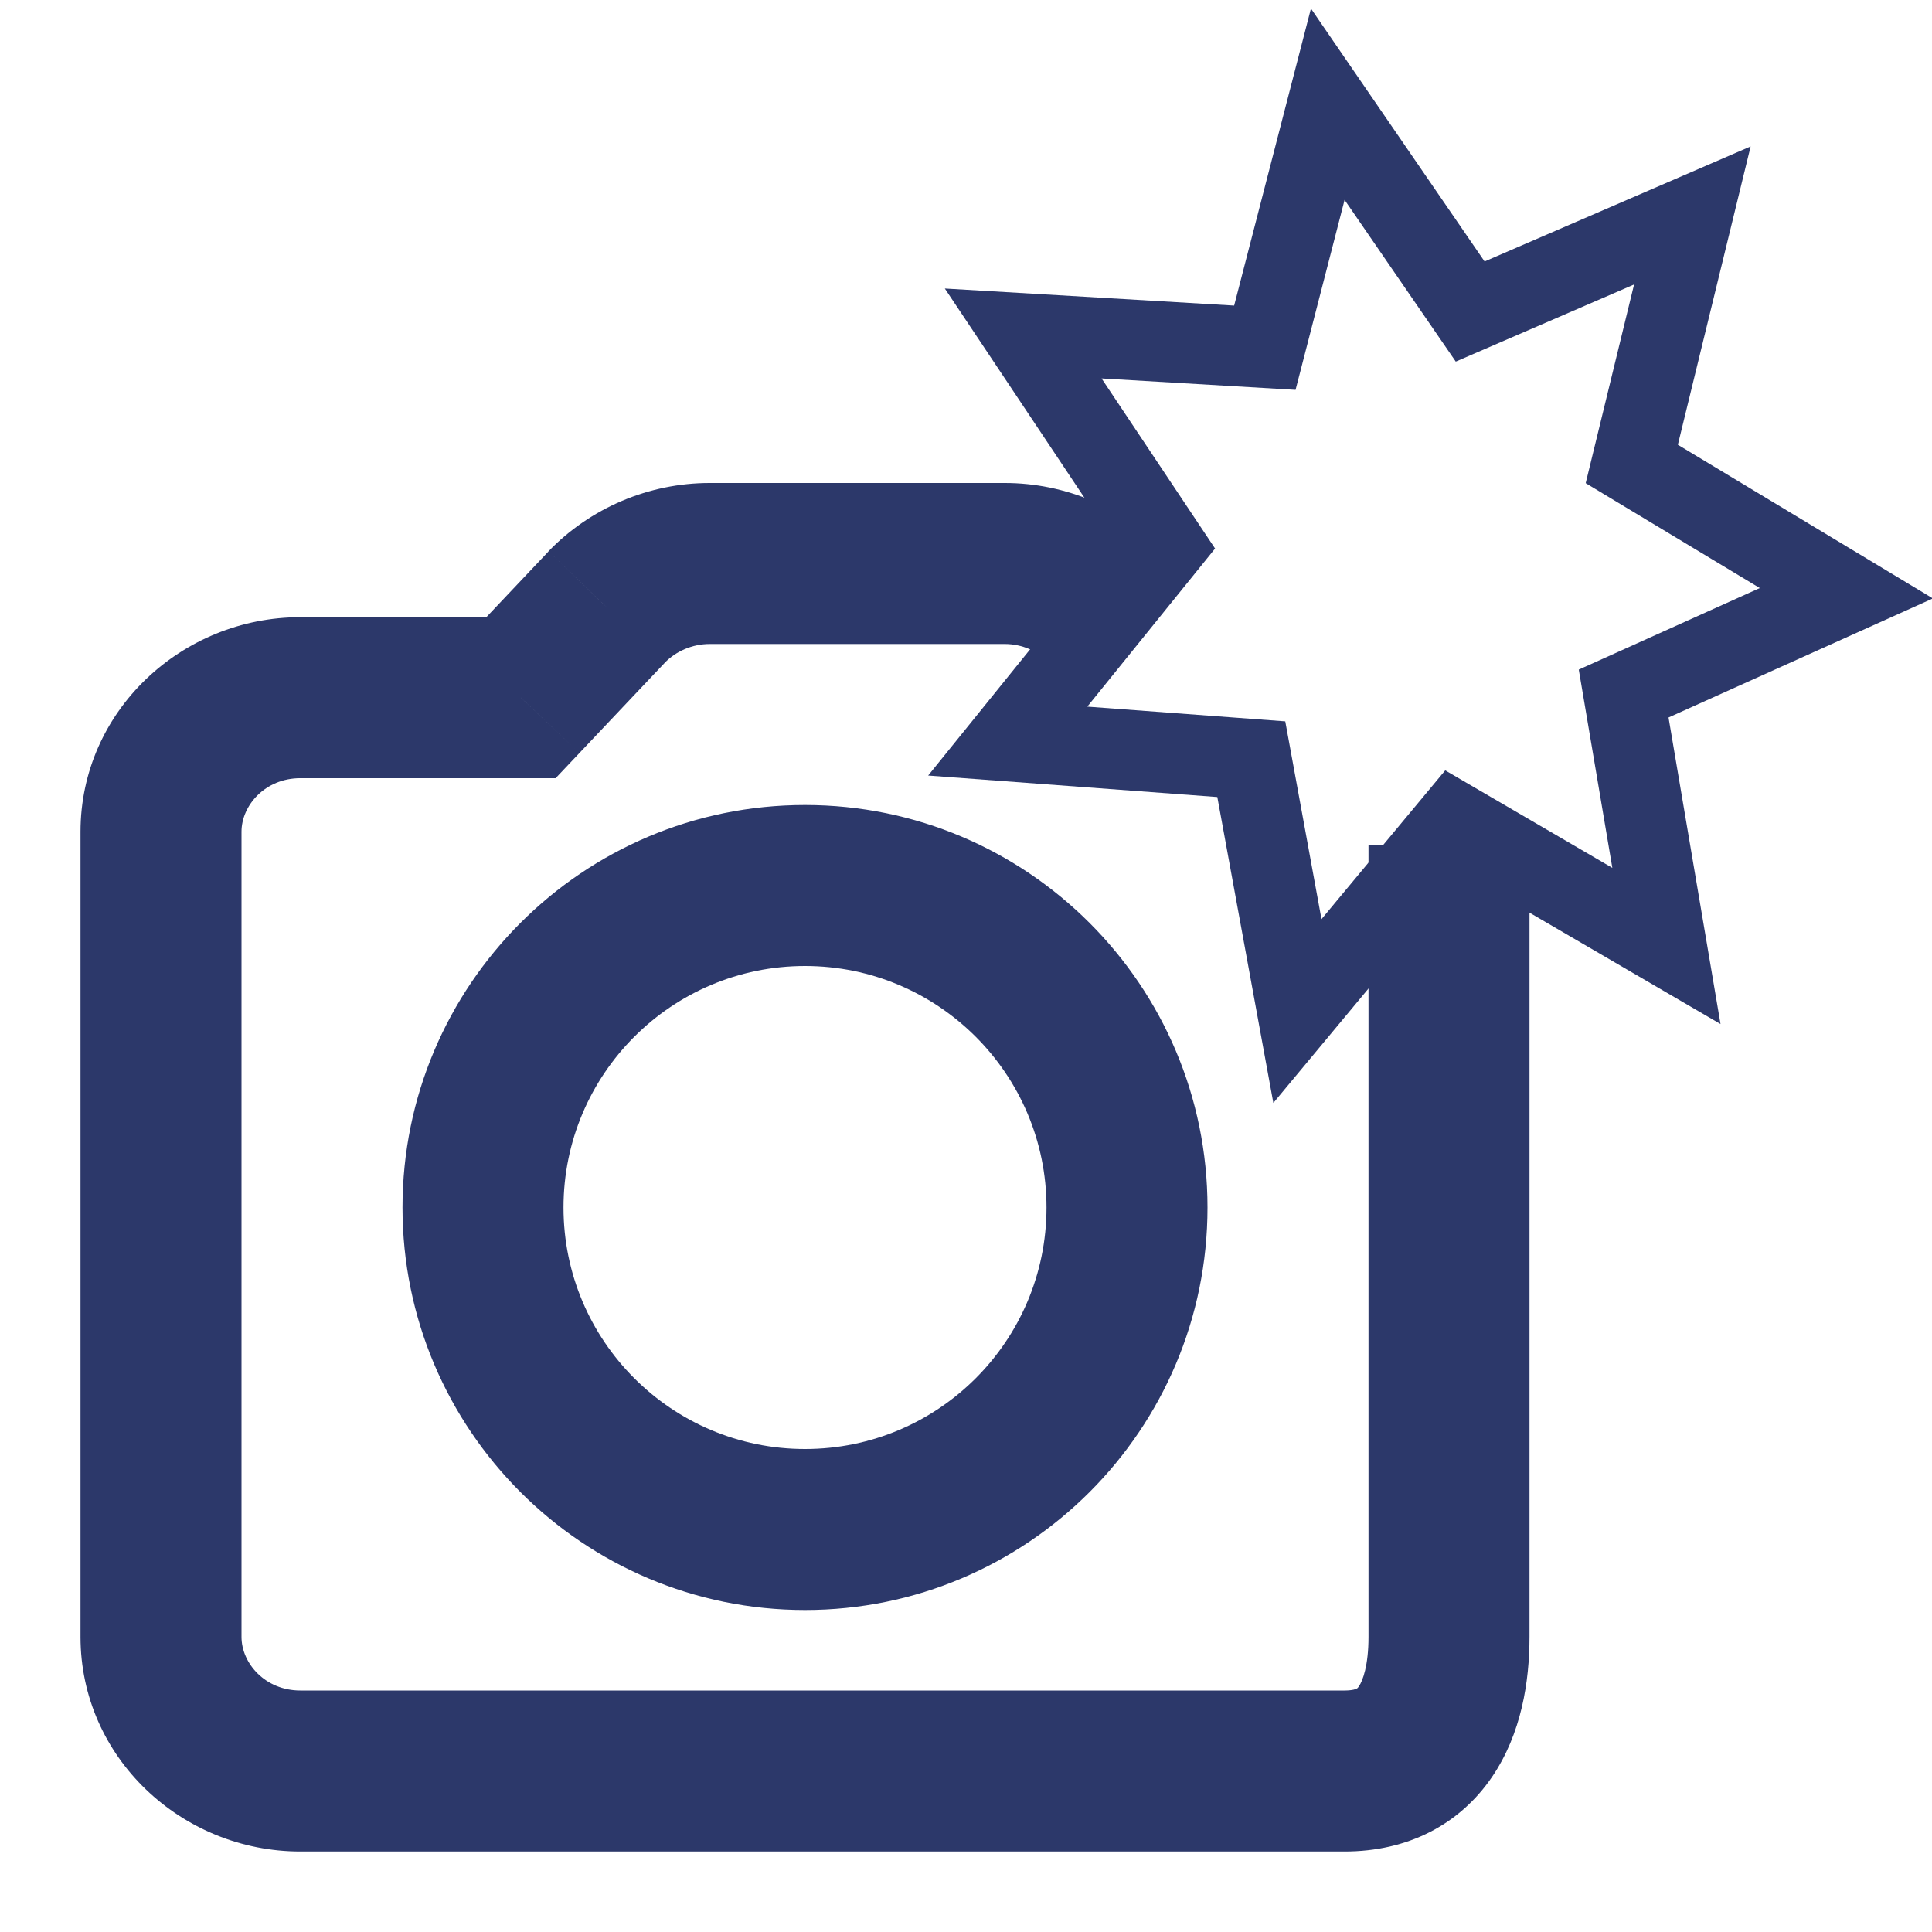
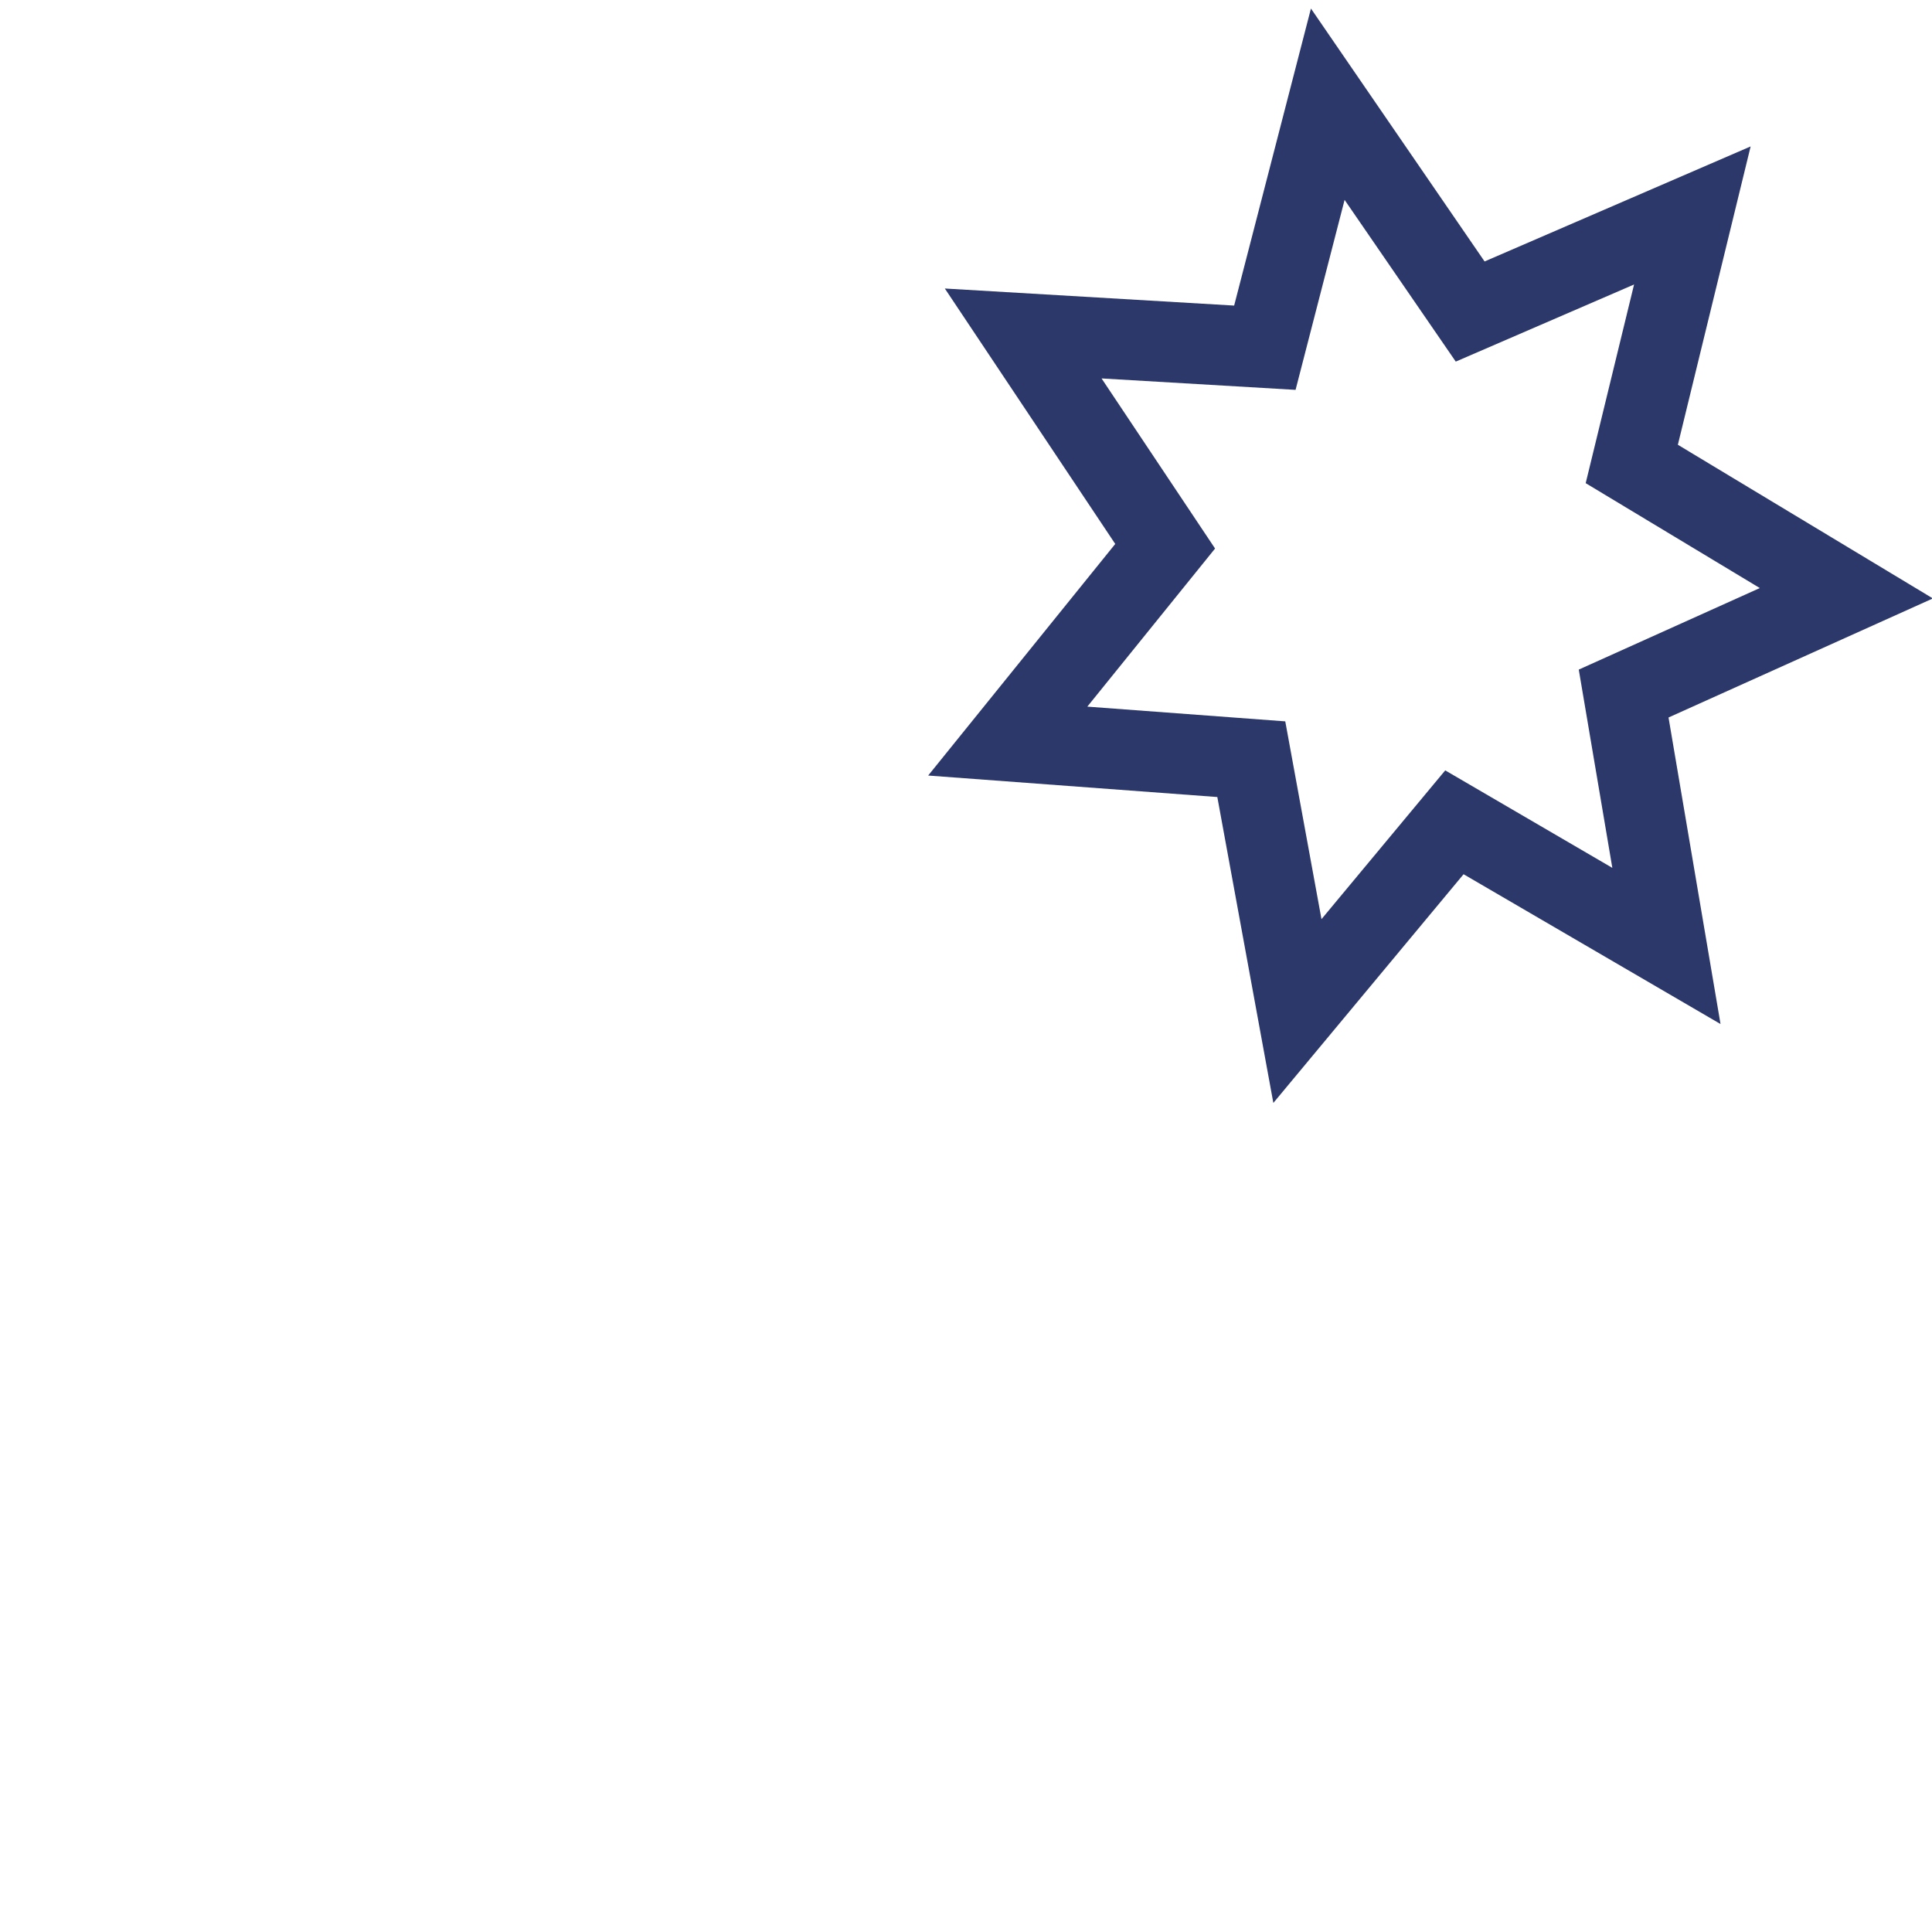
<svg xmlns="http://www.w3.org/2000/svg" height="24" viewBox="0 0 24 24" width="24">
  <path d="M0 0h24v24H0V0z" fill="none" />
-   <path d="M7.535 7.542L6.814 6.848L6.809 6.855L7.535 7.542ZM6.471 8.667V9.667H6.902L7.198 9.354L6.471 8.667ZM10 18C8.344 18 7 16.656 7 15H5C5 17.76 7.24 20 10 20V18ZM13 15C13 16.656 11.656 18 10 18V20C12.76 20 15 17.76 15 15H13ZM10 12C11.656 12 13 13.344 13 15H15C15 12.24 12.76 10 10 10V12ZM7 15C7 13.344 8.344 12 10 12V10C7.24 10 5 12.24 5 15H7ZM14.483 6.858C13.969 6.308 13.235 6 12.482 6V8C12.698 8 12.898 8.092 13.024 8.225L14.483 6.858ZM12.482 6H8.815V8H12.482V6ZM8.815 6C8.06 6 7.333 6.31 6.814 6.848L8.256 8.235C8.395 8.09 8.601 8 8.815 8V6ZM6.809 6.855L5.745 7.98L7.198 9.354L8.262 8.229L6.809 6.855ZM6.471 7.667H3.73V9.667H6.471V7.667ZM3.73 7.667C2.261 7.667 1 8.83 1 10.333H3C3 10.004 3.295 9.667 3.73 9.667V7.667ZM1 10.333V20.333H3V10.333H1ZM1 20.333C1 21.837 2.261 23 3.73 23V21C3.295 21 3 20.663 3 20.333H1ZM3.73 23H16.703V21H3.73V23ZM16.703 23C17.485 23 18.13 22.668 18.535 22.073C18.899 21.537 19 20.891 19 20.333H17C17 20.692 16.928 20.879 16.881 20.948C16.865 20.972 16.856 20.976 16.853 20.977C16.848 20.98 16.807 21 16.703 21V23ZM19 20.333V10.5H17V20.333H19Z" fill="#2c386a" />
  <path fill-rule="evenodd" clip-rule="evenodd" d="M18.442 3.248L16.285 0.106L15.331 3.796L11.737 3.584L13.854 6.757L11.53 9.634L15.122 9.901L15.818 13.701L18.181 10.86L21.373 12.721L20.727 8.913L24.011 7.434L20.843 5.525L21.747 1.819L18.442 3.248ZM20.299 3.534L18.084 4.492L16.703 2.483L16.094 4.843L13.684 4.701L15.094 6.814L13.507 8.778L15.966 8.961L16.416 11.418L17.953 9.57L20.029 10.781L19.612 8.318L21.861 7.305L19.698 6.002L20.299 3.534Z" fill="#2c386a" />
</svg>